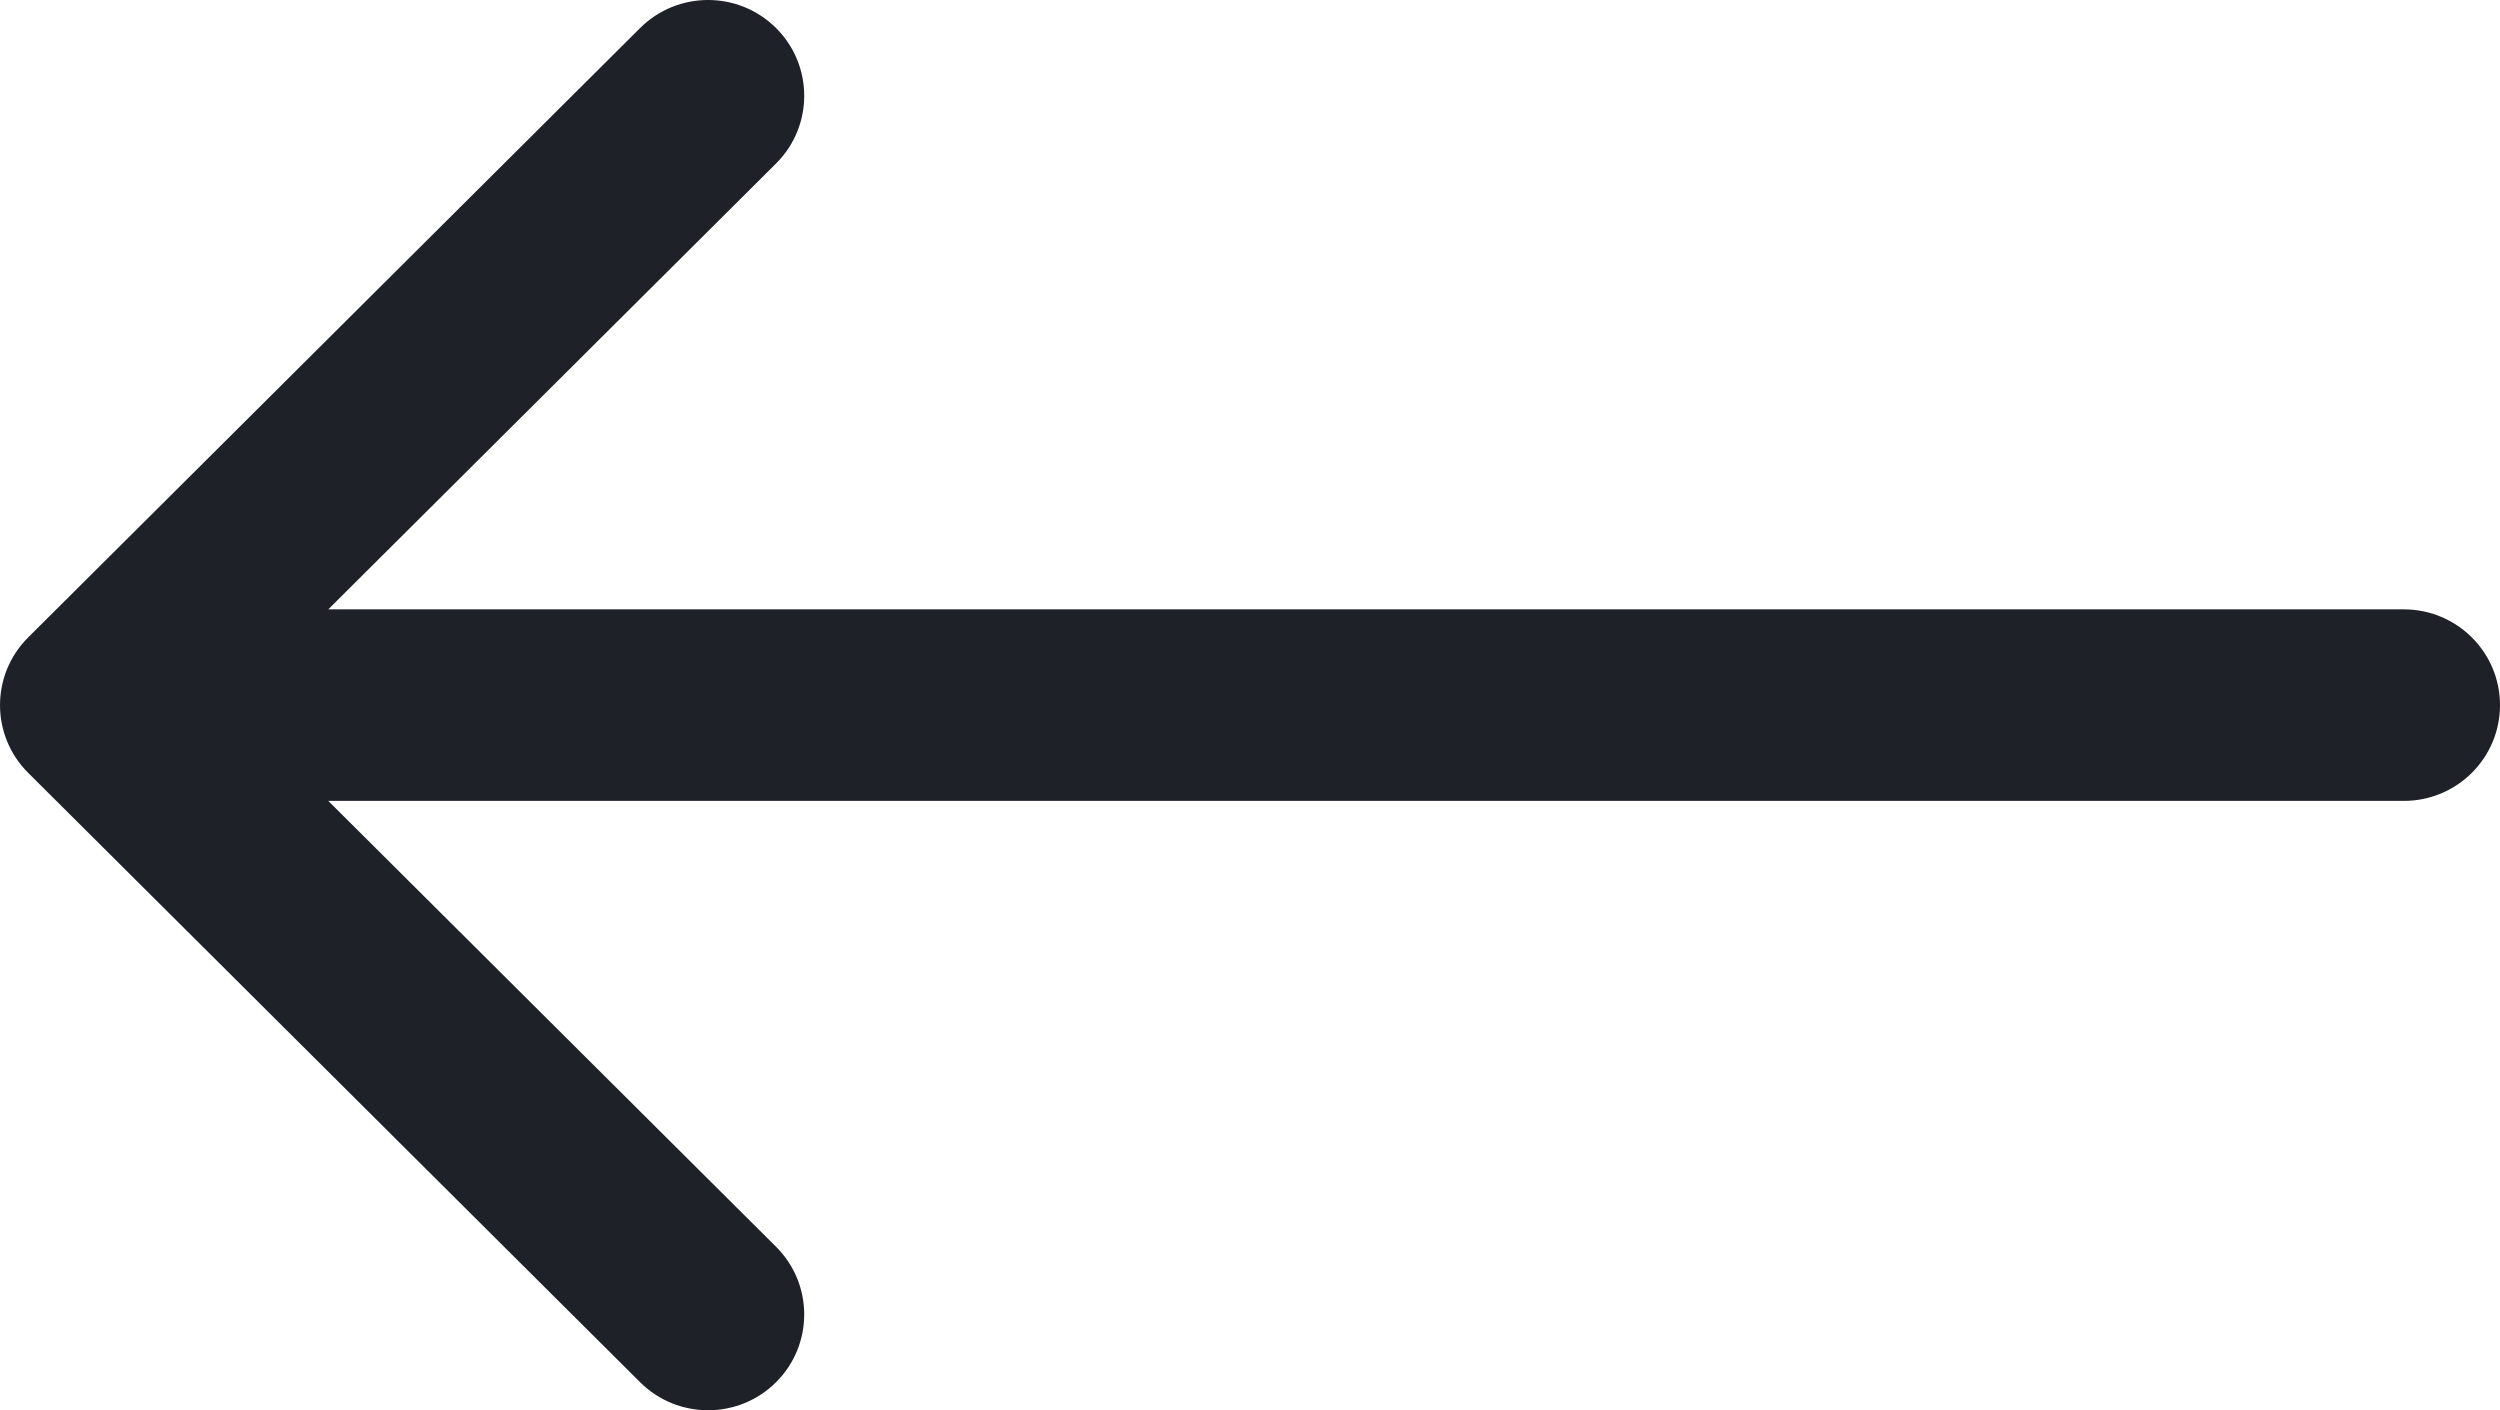
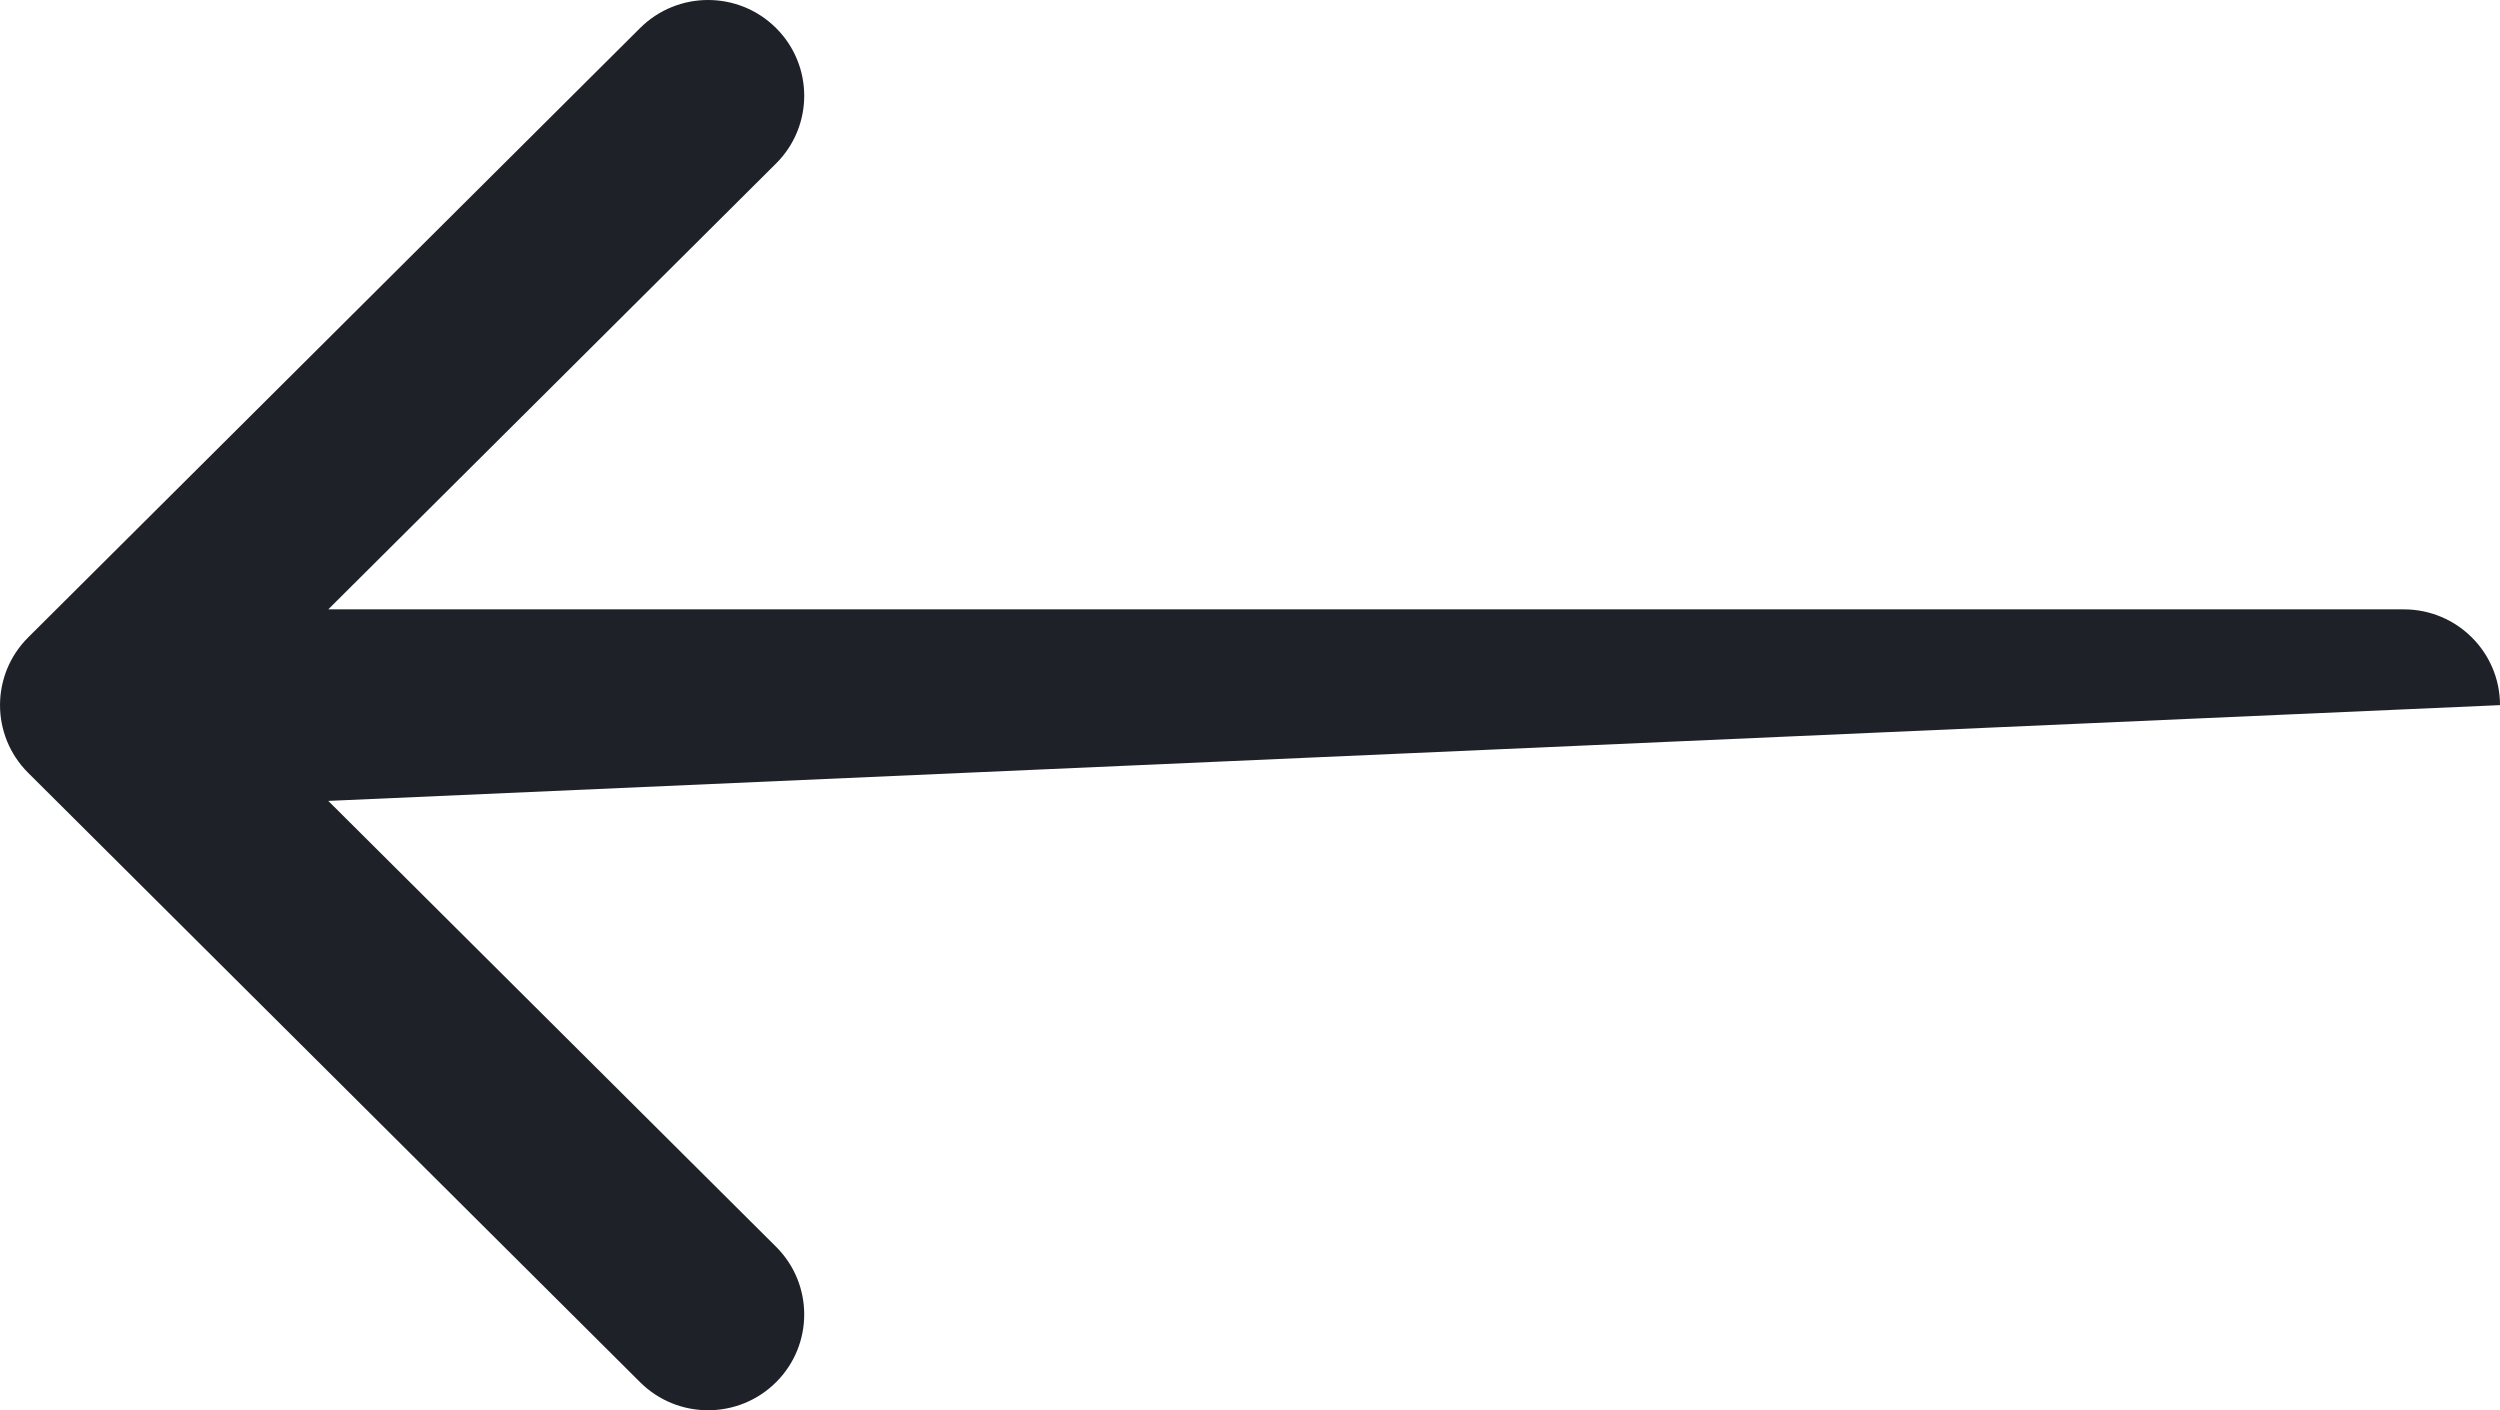
<svg xmlns="http://www.w3.org/2000/svg" width="39" height="22" viewBox="0 0 39 22" fill="none">
-   <path fill-rule="evenodd" clip-rule="evenodd" d="M9.985 21.562L0.439 12.056C-0.146 11.473 -0.146 10.527 0.439 9.944L9.985 0.438C10.571 -0.146 11.521 -0.146 12.107 0.438C12.692 1.021 12.692 1.967 12.107 2.55L5.121 9.506L37.5 9.506C38.328 9.506 39 10.175 39 11C39 11.825 38.328 12.494 37.5 12.494L5.121 12.494L12.107 19.45C12.692 20.033 12.692 20.979 12.107 21.562C11.521 22.146 10.571 22.146 9.985 21.562Z" fill="#1E2128" />
+   <path fill-rule="evenodd" clip-rule="evenodd" d="M9.985 21.562L0.439 12.056C-0.146 11.473 -0.146 10.527 0.439 9.944L9.985 0.438C10.571 -0.146 11.521 -0.146 12.107 0.438C12.692 1.021 12.692 1.967 12.107 2.55L5.121 9.506L37.5 9.506C38.328 9.506 39 10.175 39 11L5.121 12.494L12.107 19.45C12.692 20.033 12.692 20.979 12.107 21.562C11.521 22.146 10.571 22.146 9.985 21.562Z" fill="#1E2128" />
</svg>